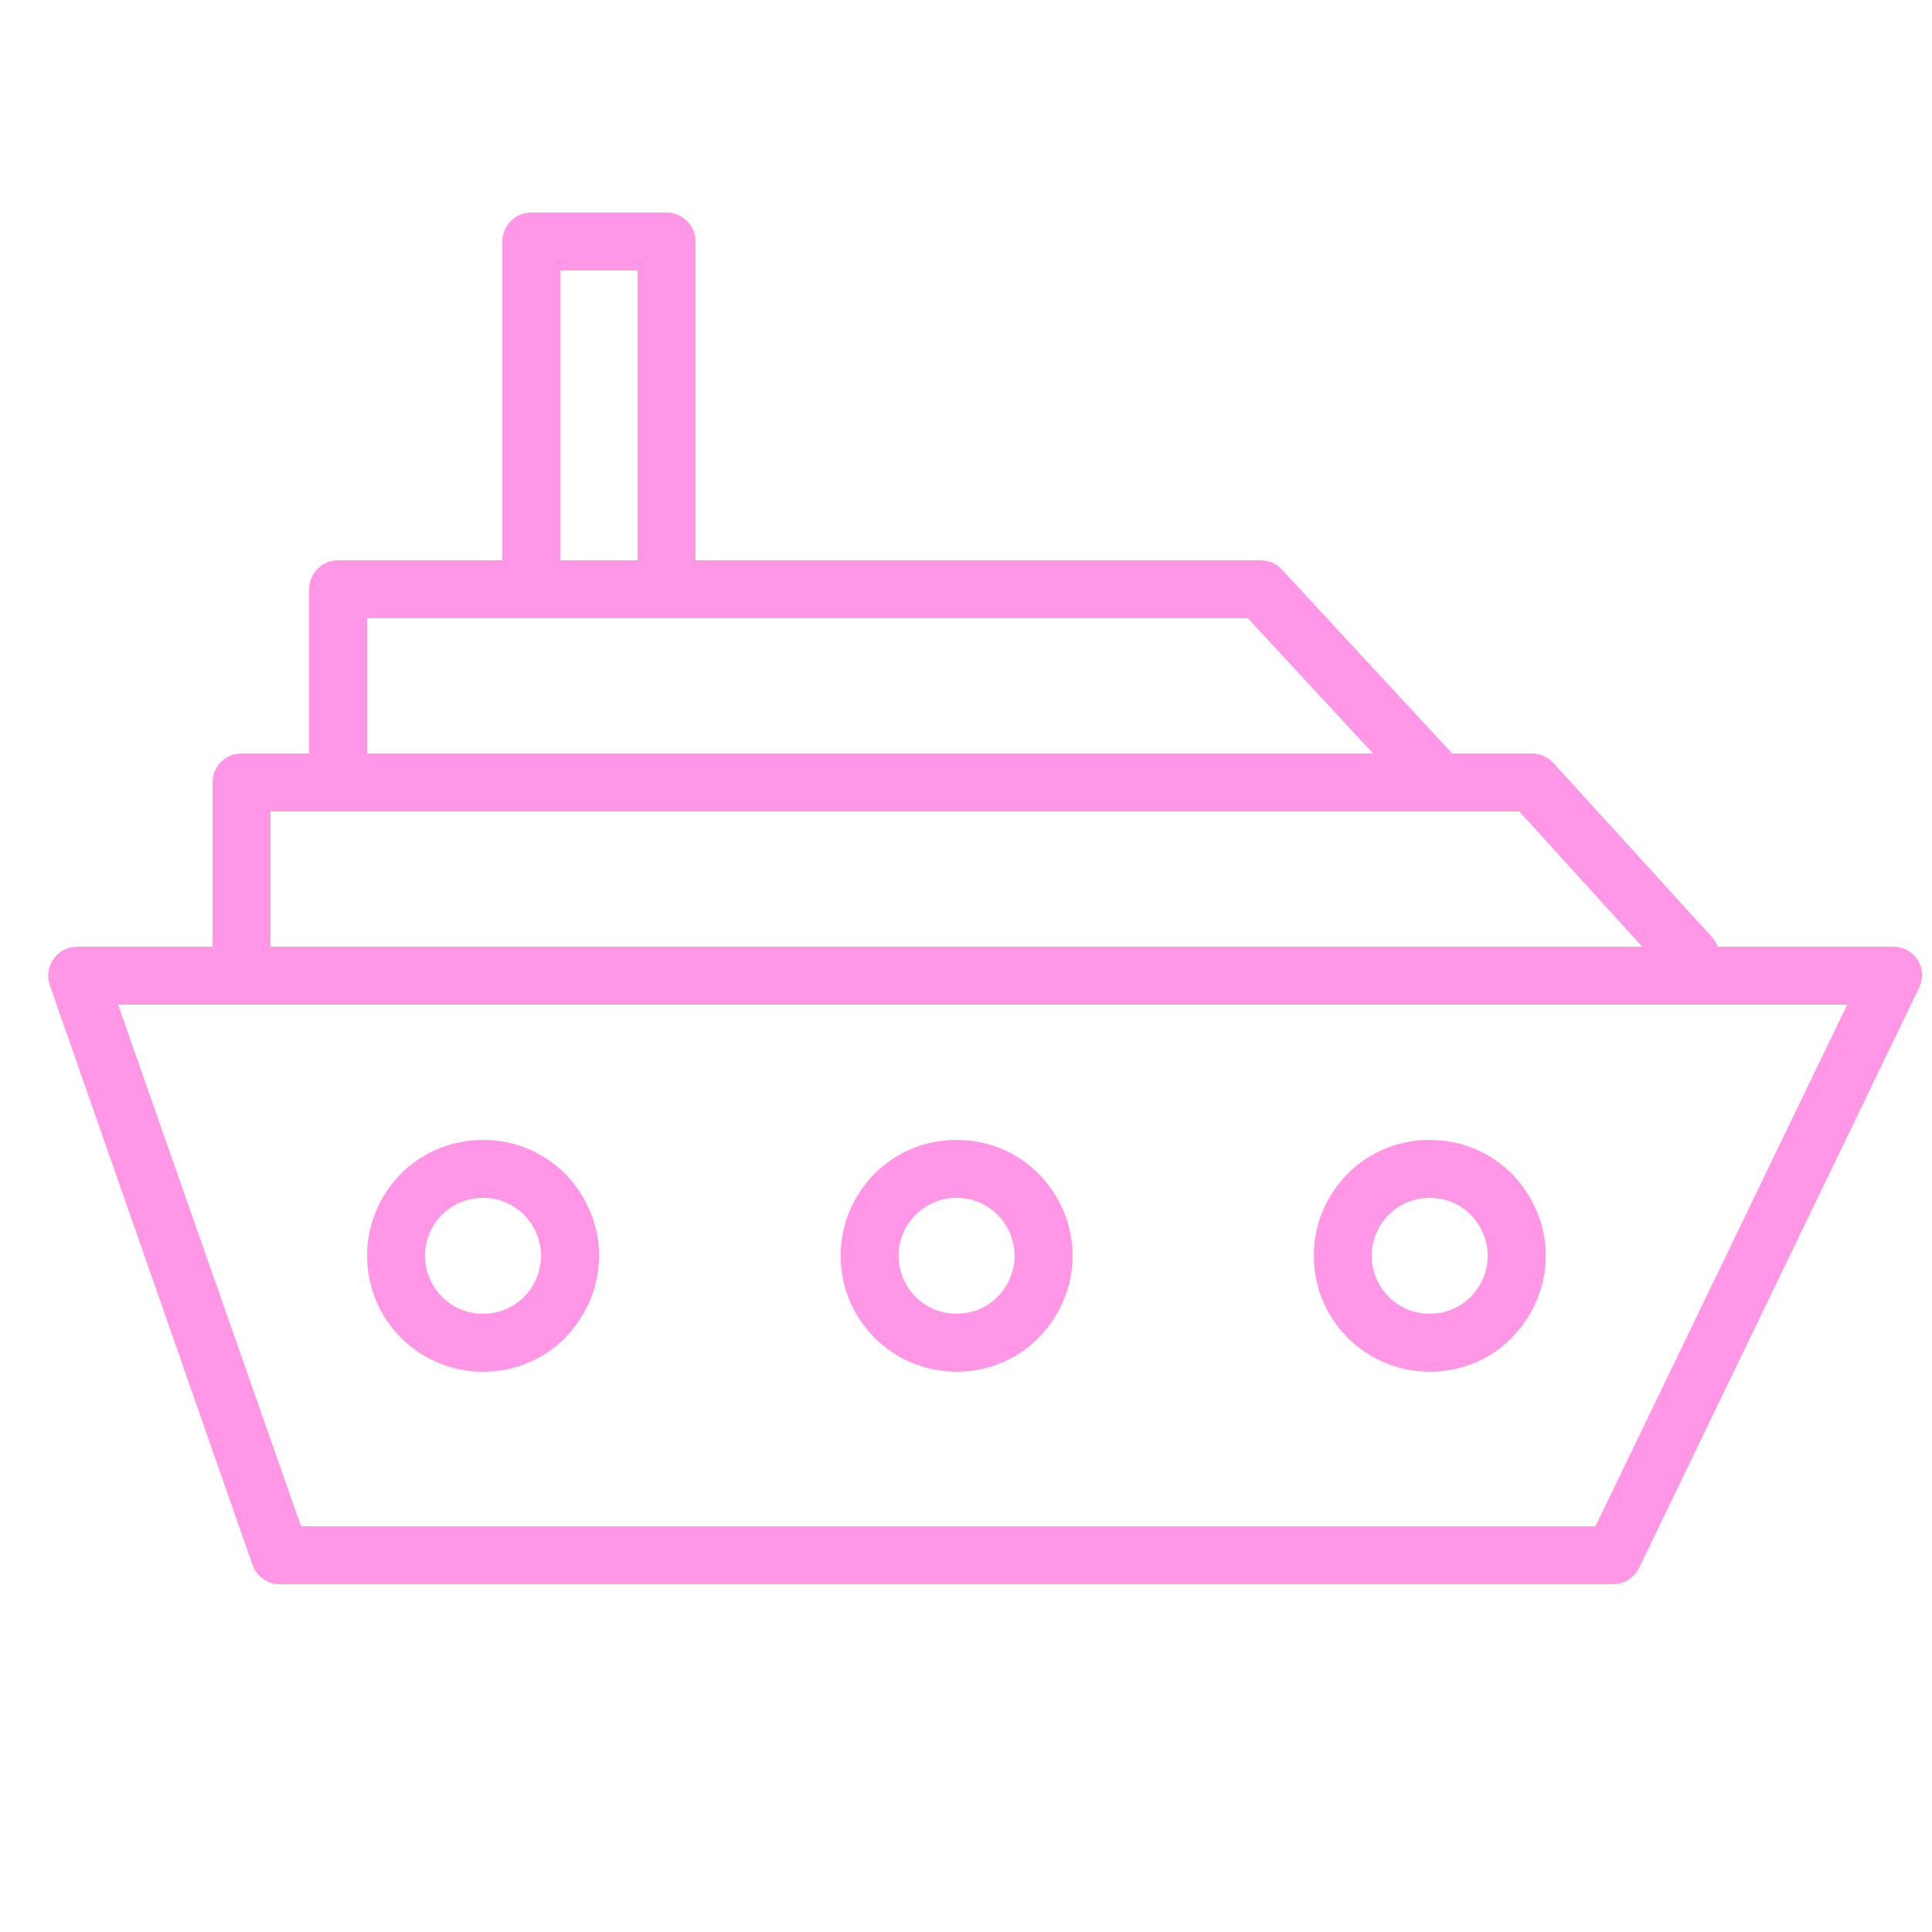
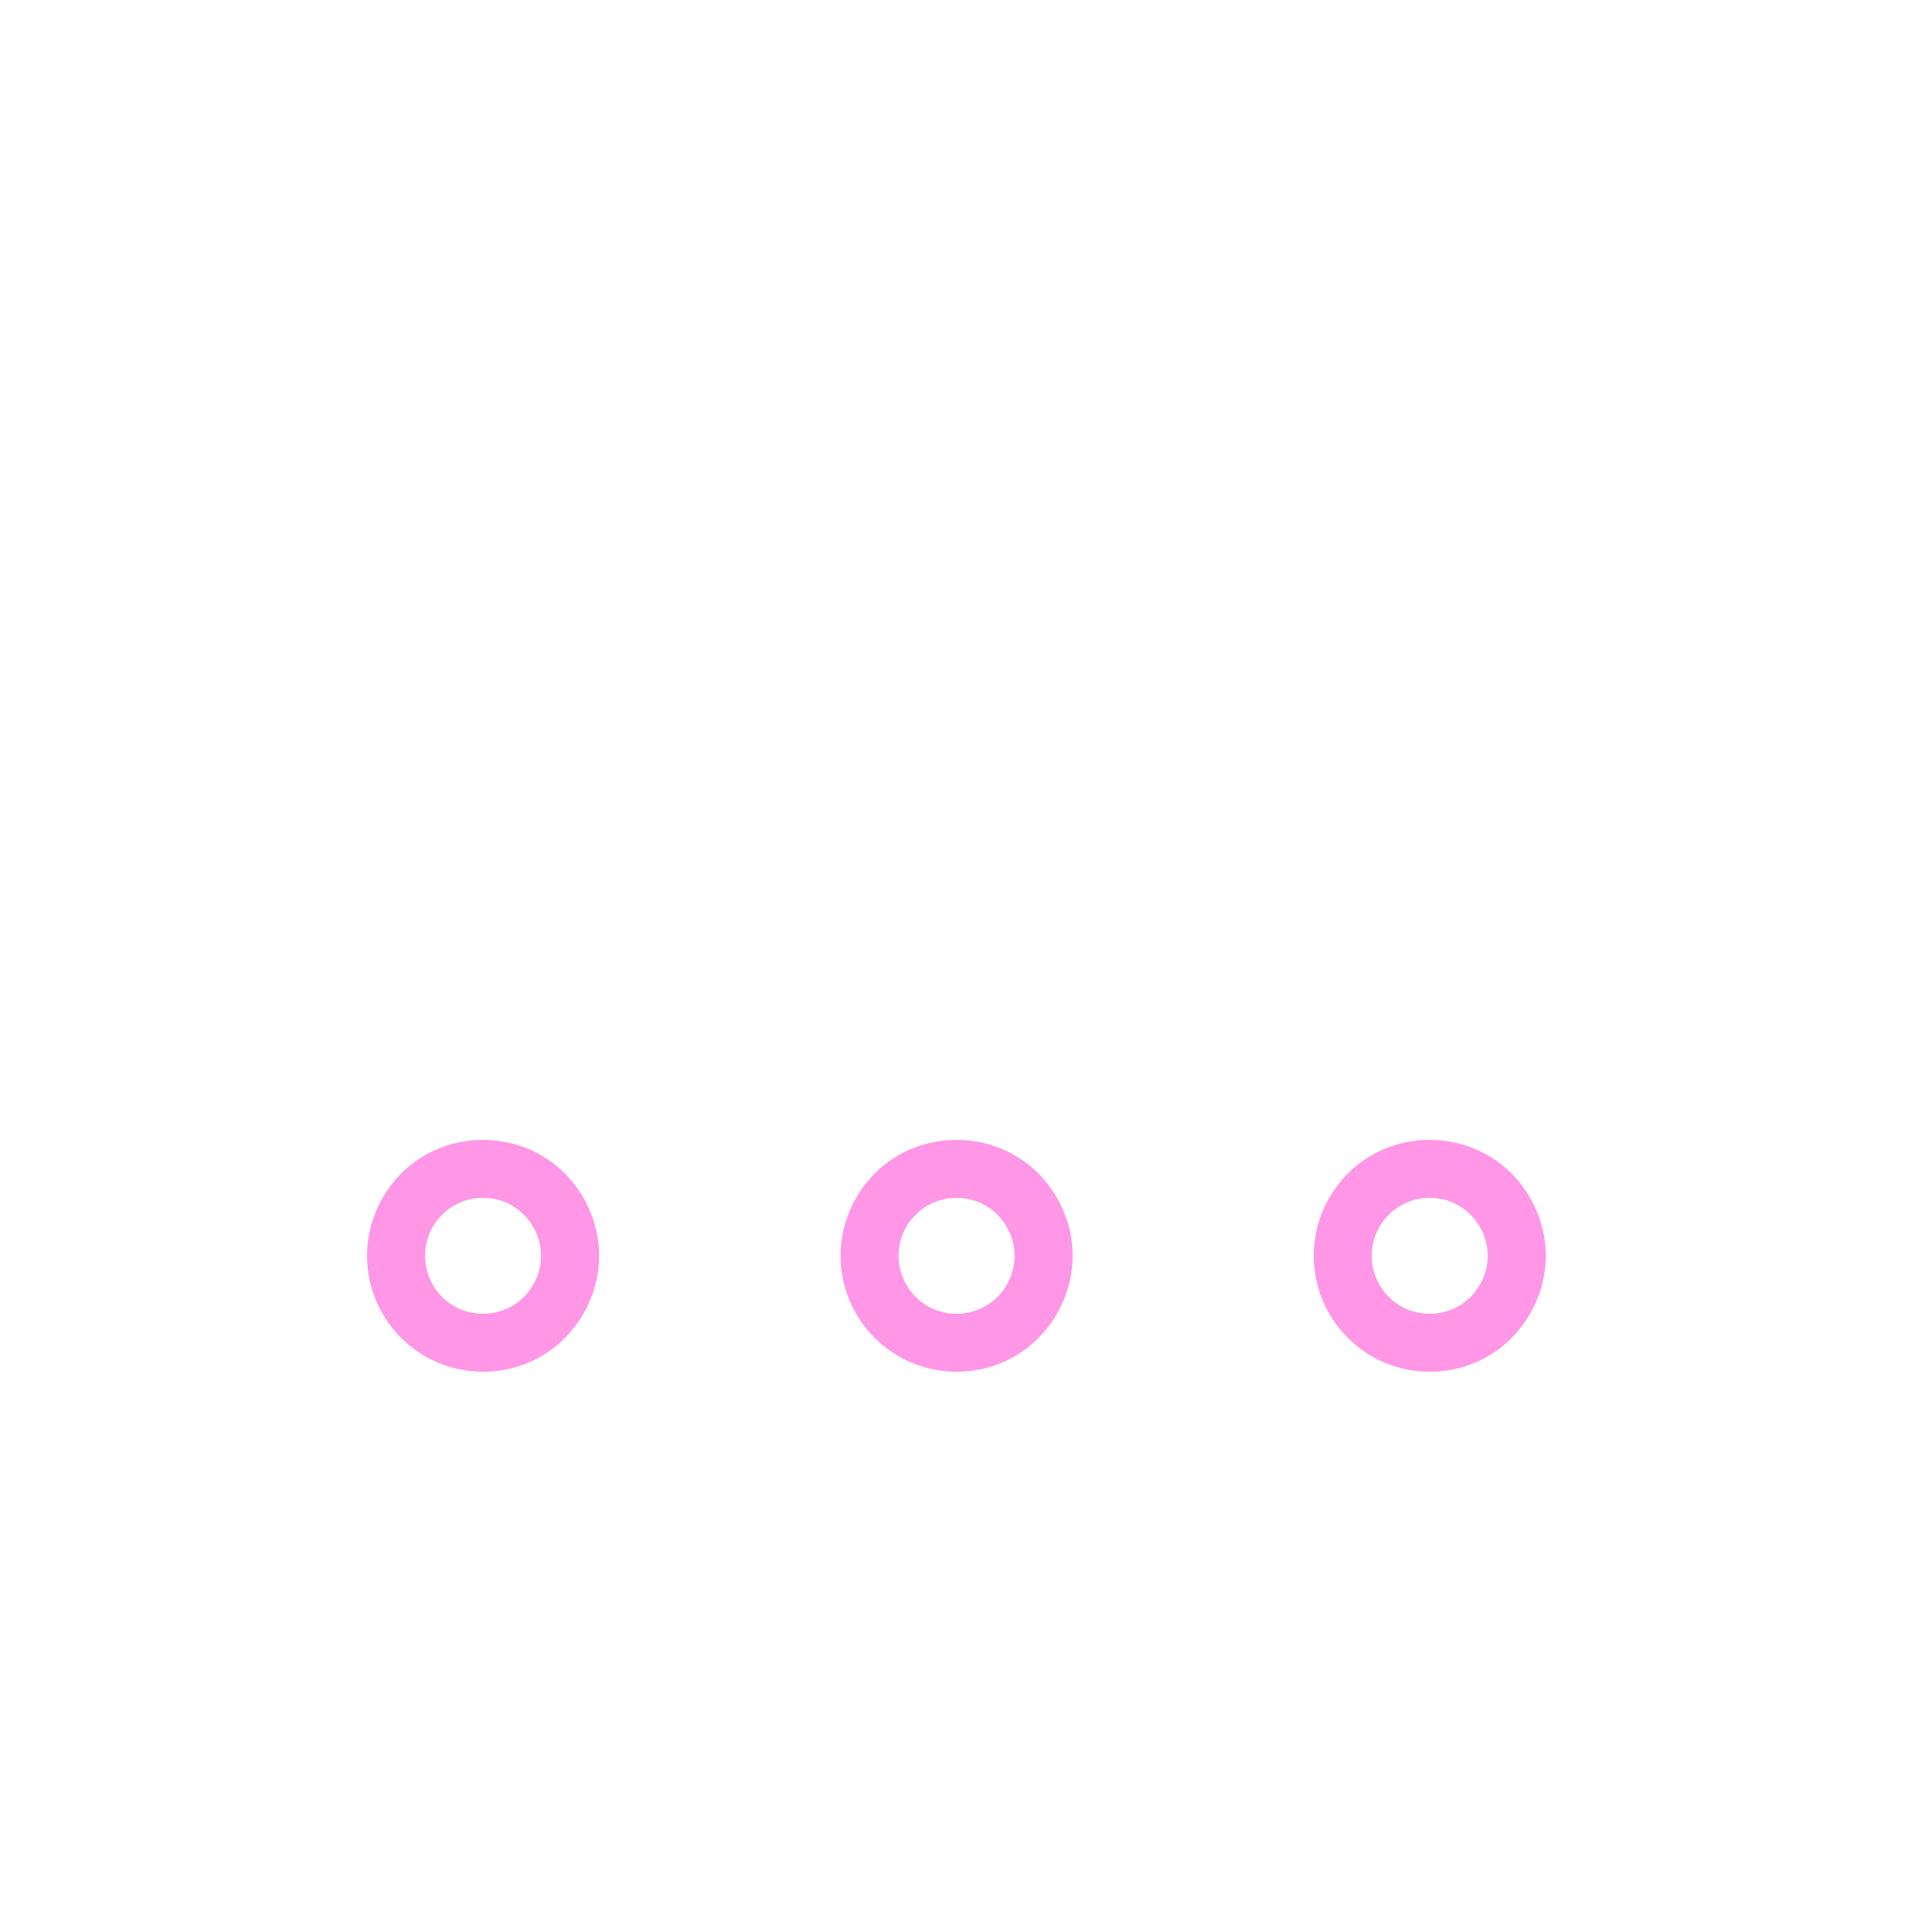
<svg xmlns="http://www.w3.org/2000/svg" viewBox="1950 2450 100 100" width="100" height="100">
-   <path fill="#ff96e6" stroke="none" fill-opacity="1" stroke-width="1" stroke-opacity="1" color="rgb(51, 51, 51)" fill-rule="evenodd" font-size-adjust="none" id="tSvgf2f480ea82" title="Path 1" d="M 2049.27 2499.7 C 2048.995 2499.264 2048.515 2499 2048 2499 C 2044.97 2499 2041.94 2499 2038.91 2499 C 2038.842 2498.811 2038.736 2498.638 2038.6 2498.49 C 2035.867 2495.49 2033.133 2492.49 2030.4 2489.49 C 2030.118 2489.18 2029.719 2489.003 2029.3 2489 C 2027.92 2489 2026.54 2489 2025.16 2489 C 2022.223 2485.827 2019.287 2482.653 2016.35 2479.48 C 2016.066 2479.174 2015.667 2479 2015.25 2479 C 2005.5 2479 1995.75 2479 1986 2479 C 1986 2473.5 1986 2468 1986 2462.5 C 1986 2461.672 1985.328 2461 1984.5 2461 C 1982.167 2461 1979.833 2461 1977.5 2461 C 1976.672 2461 1976 2461.672 1976 2462.5 C 1976 2468 1976 2473.5 1976 2479 C 1973.167 2479 1970.333 2479 1967.5 2479 C 1966.672 2479 1966 2479.672 1966 2480.5 C 1966 2483.333 1966 2486.167 1966 2489 C 1964.833 2489 1963.667 2489 1962.5 2489 C 1961.672 2489 1961 2489.672 1961 2490.5 C 1961 2493.333 1961 2496.167 1961 2499 C 1958.667 2499 1956.333 2499 1954 2499 C 1952.962 2498.996 1952.234 2500.022 1952.58 2501 C 1956.077 2511 1959.573 2521 1963.07 2531 C 1963.283 2531.601 1963.852 2532.002 1964.49 2532 C 1987.49 2532 2010.49 2532 2033.49 2532 C 2034.066 2531.999 2034.59 2531.669 2034.84 2531.15 C 2039.667 2521.15 2044.493 2511.15 2049.32 2501.15C 2049.554 2500.69 2049.535 2500.143 2049.27 2499.7Z M 1979 2464 C 1980.333 2464 1981.667 2464 1983 2464 C 1983 2469 1983 2474 1983 2479 C 1981.667 2479 1980.333 2479 1979 2479C 1979 2474 1979 2469 1979 2464Z M 1969 2482 C 1984.197 2482 1999.393 2482 2014.59 2482 C 2016.75 2484.333 2018.91 2486.667 2021.07 2489 C 2003.713 2489 1986.357 2489 1969 2489C 1969 2486.667 1969 2484.333 1969 2482Z M 1964 2492 C 1985.547 2492 2007.093 2492 2028.64 2492 C 2030.76 2494.333 2032.88 2496.667 2035 2499 C 2011.333 2499 1987.667 2499 1964 2499C 1964 2496.667 1964 2494.333 1964 2492Z M 2032.58 2529 C 2010.247 2529 1987.913 2529 1965.58 2529 C 1962.423 2520 1959.267 2511 1956.11 2502 C 1985.943 2502 2015.777 2502 2045.61 2502C 2041.267 2511 2036.923 2520 2032.58 2529Z" />
  <path fill="#ff96e6" stroke="none" fill-opacity="1" stroke-width="1" stroke-opacity="1" color="rgb(51, 51, 51)" fill-rule="evenodd" font-size-adjust="none" id="tSvg2f636f3141" title="Path 2" d="M 1975 2521 C 1979.619 2521 1982.506 2516 1980.196 2512 C 1977.887 2508 1972.113 2508 1969.804 2512 C 1969.277 2512.912 1969 2513.947 1969 2515C 1969 2518.314 1971.686 2521 1975 2521Z M 1975 2512 C 1977.309 2512 1978.753 2514.5 1977.598 2516.5 C 1976.443 2518.5 1973.557 2518.5 1972.402 2516.5 C 1972.139 2516.044 1972 2515.527 1972 2515C 1972 2513.343 1973.343 2512 1975 2512Z M 1999.51 2521 C 2004.129 2521 2007.016 2516 2004.706 2512 C 2002.397 2508 1996.623 2508 1994.314 2512 C 1993.787 2512.912 1993.51 2513.947 1993.51 2515C 1993.51 2518.314 1996.196 2521 1999.51 2521Z M 1999.51 2512 C 2001.819 2512 2003.263 2514.5 2002.108 2516.5 C 2000.953 2518.5 1998.067 2518.5 1996.912 2516.5 C 1996.649 2516.044 1996.51 2515.527 1996.51 2515C 1996.51 2513.343 1997.853 2512 1999.51 2512Z M 2024 2521 C 2028.619 2521 2031.506 2516 2029.196 2512 C 2026.887 2508 2021.113 2508 2018.804 2512 C 2018.277 2512.912 2018 2513.947 2018 2515C 2018 2518.314 2020.686 2521 2024 2521Z M 2024 2512 C 2026.309 2512 2027.753 2514.5 2026.598 2516.5 C 2025.443 2518.5 2022.557 2518.5 2021.402 2516.5 C 2021.139 2516.044 2021 2515.527 2021 2515C 2021 2513.343 2022.343 2512 2024 2512Z" />
  <defs> </defs>
</svg>